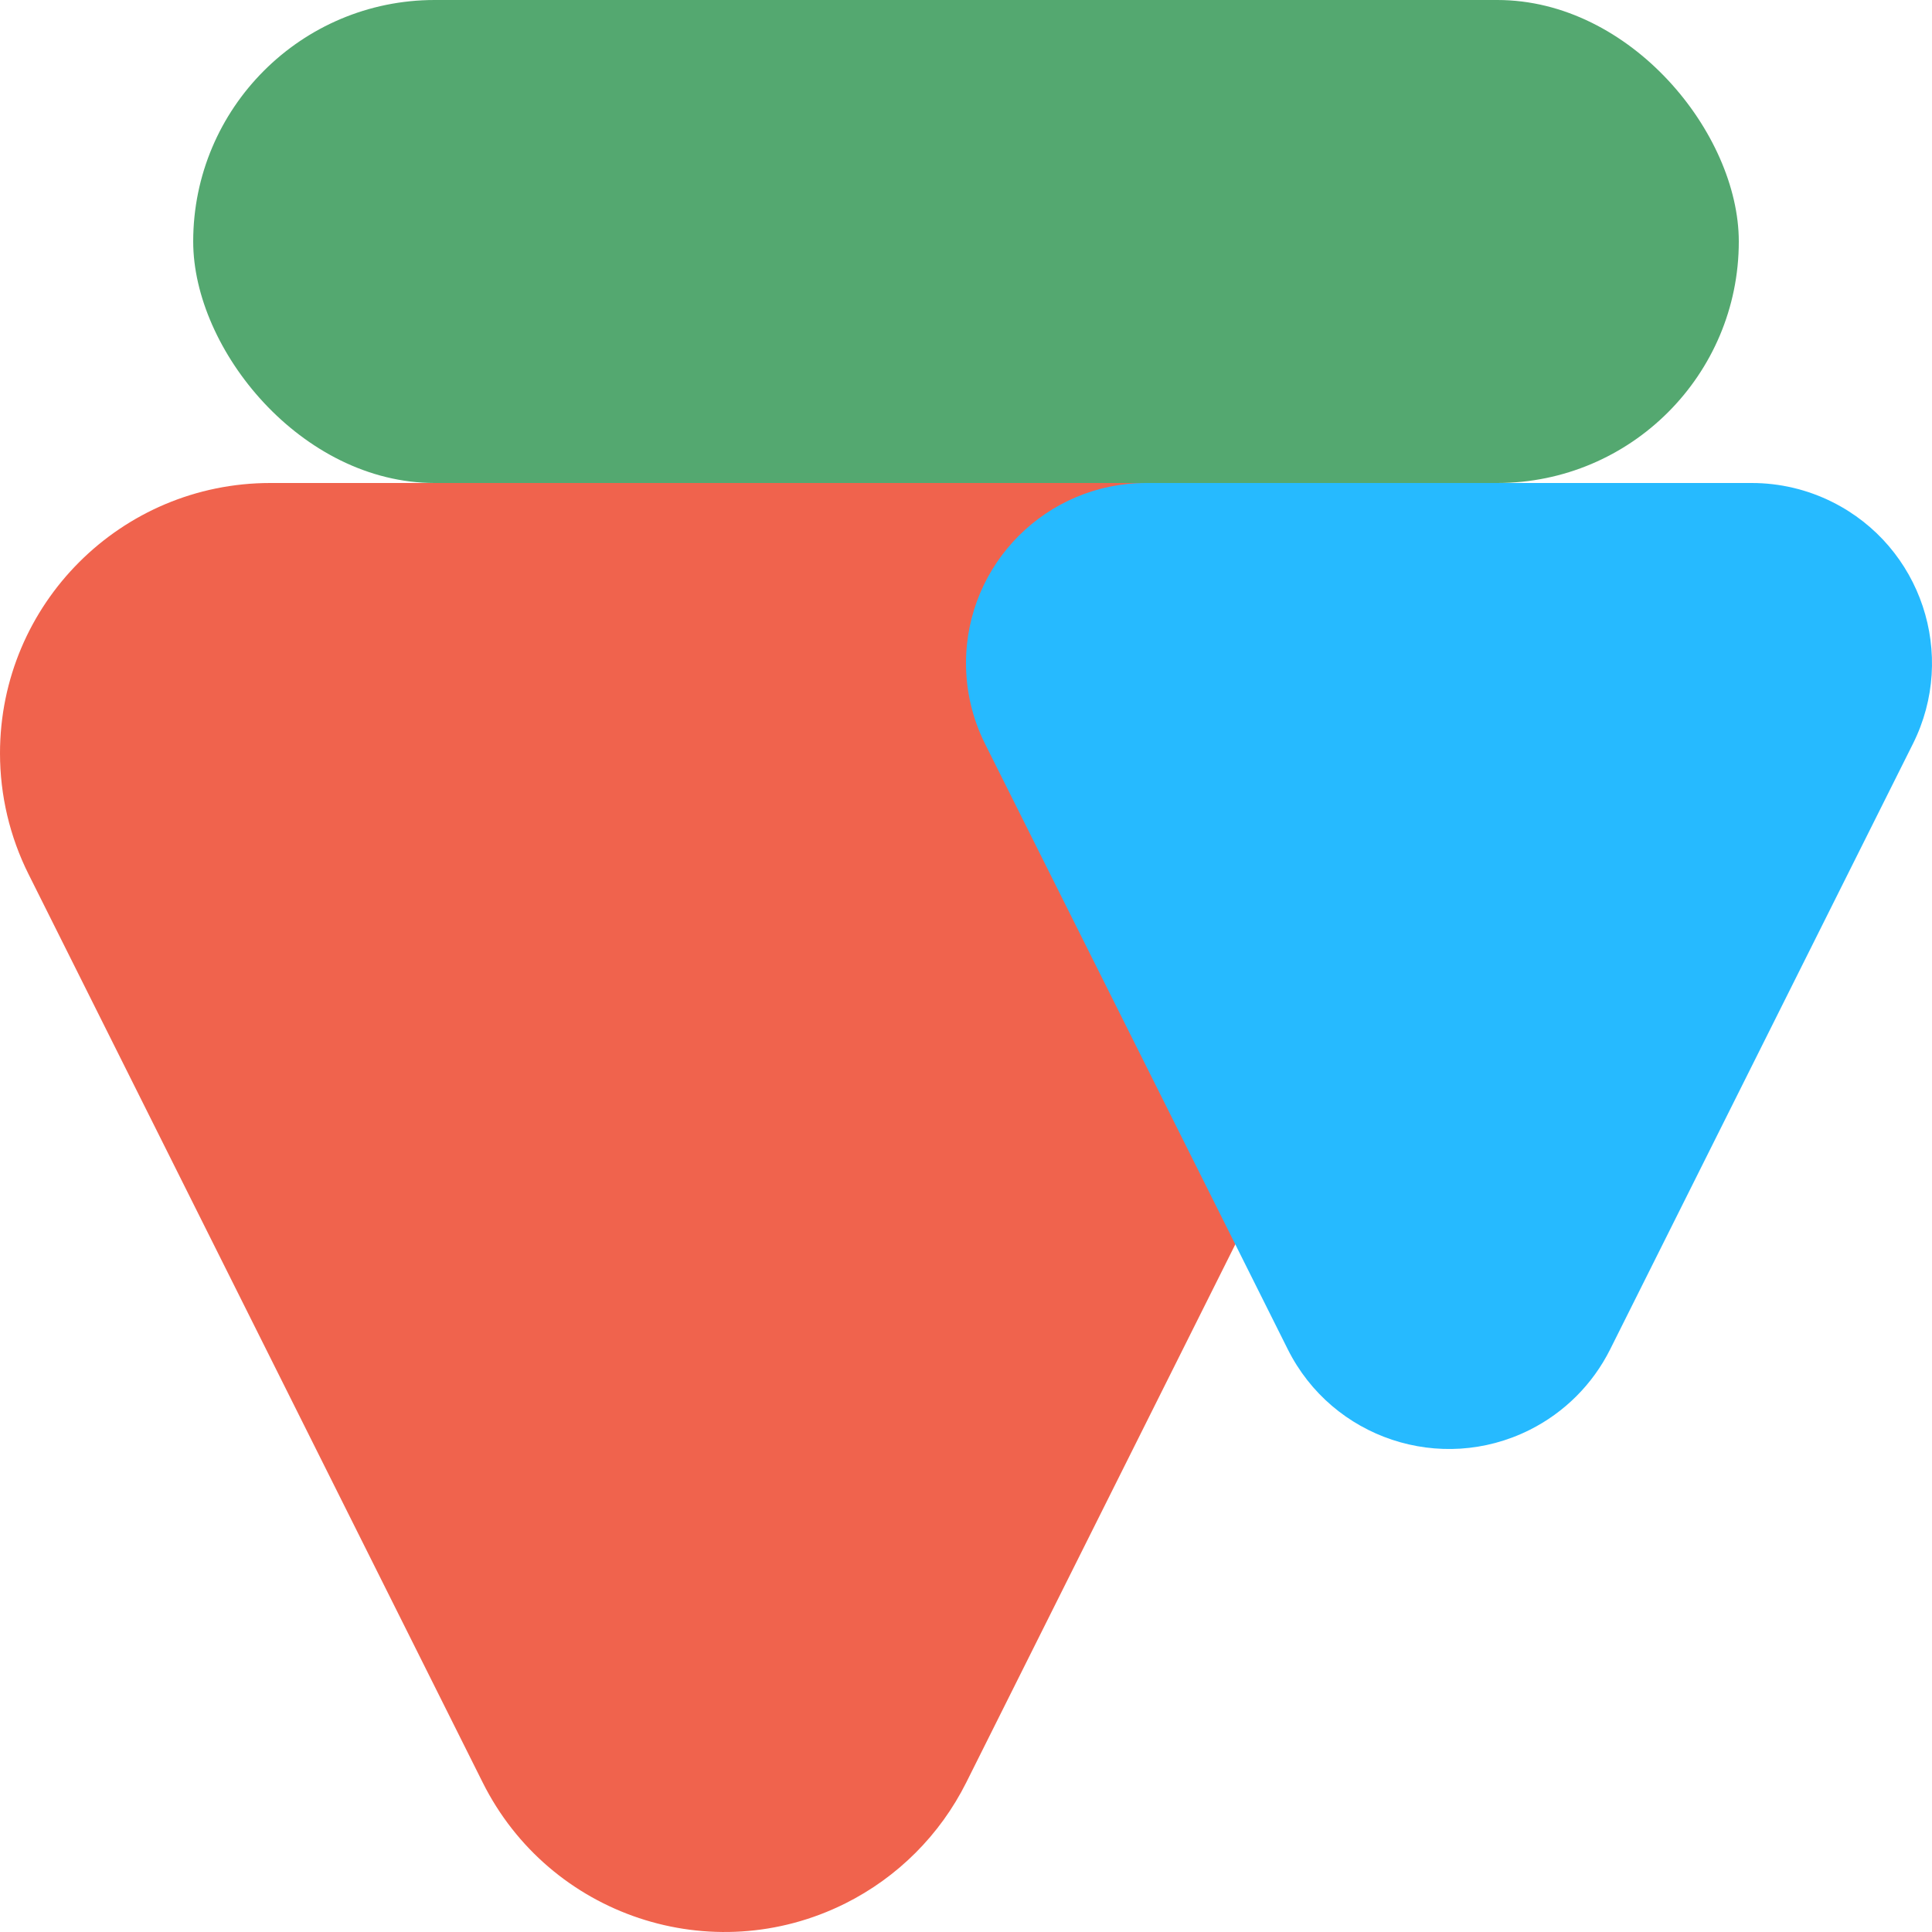
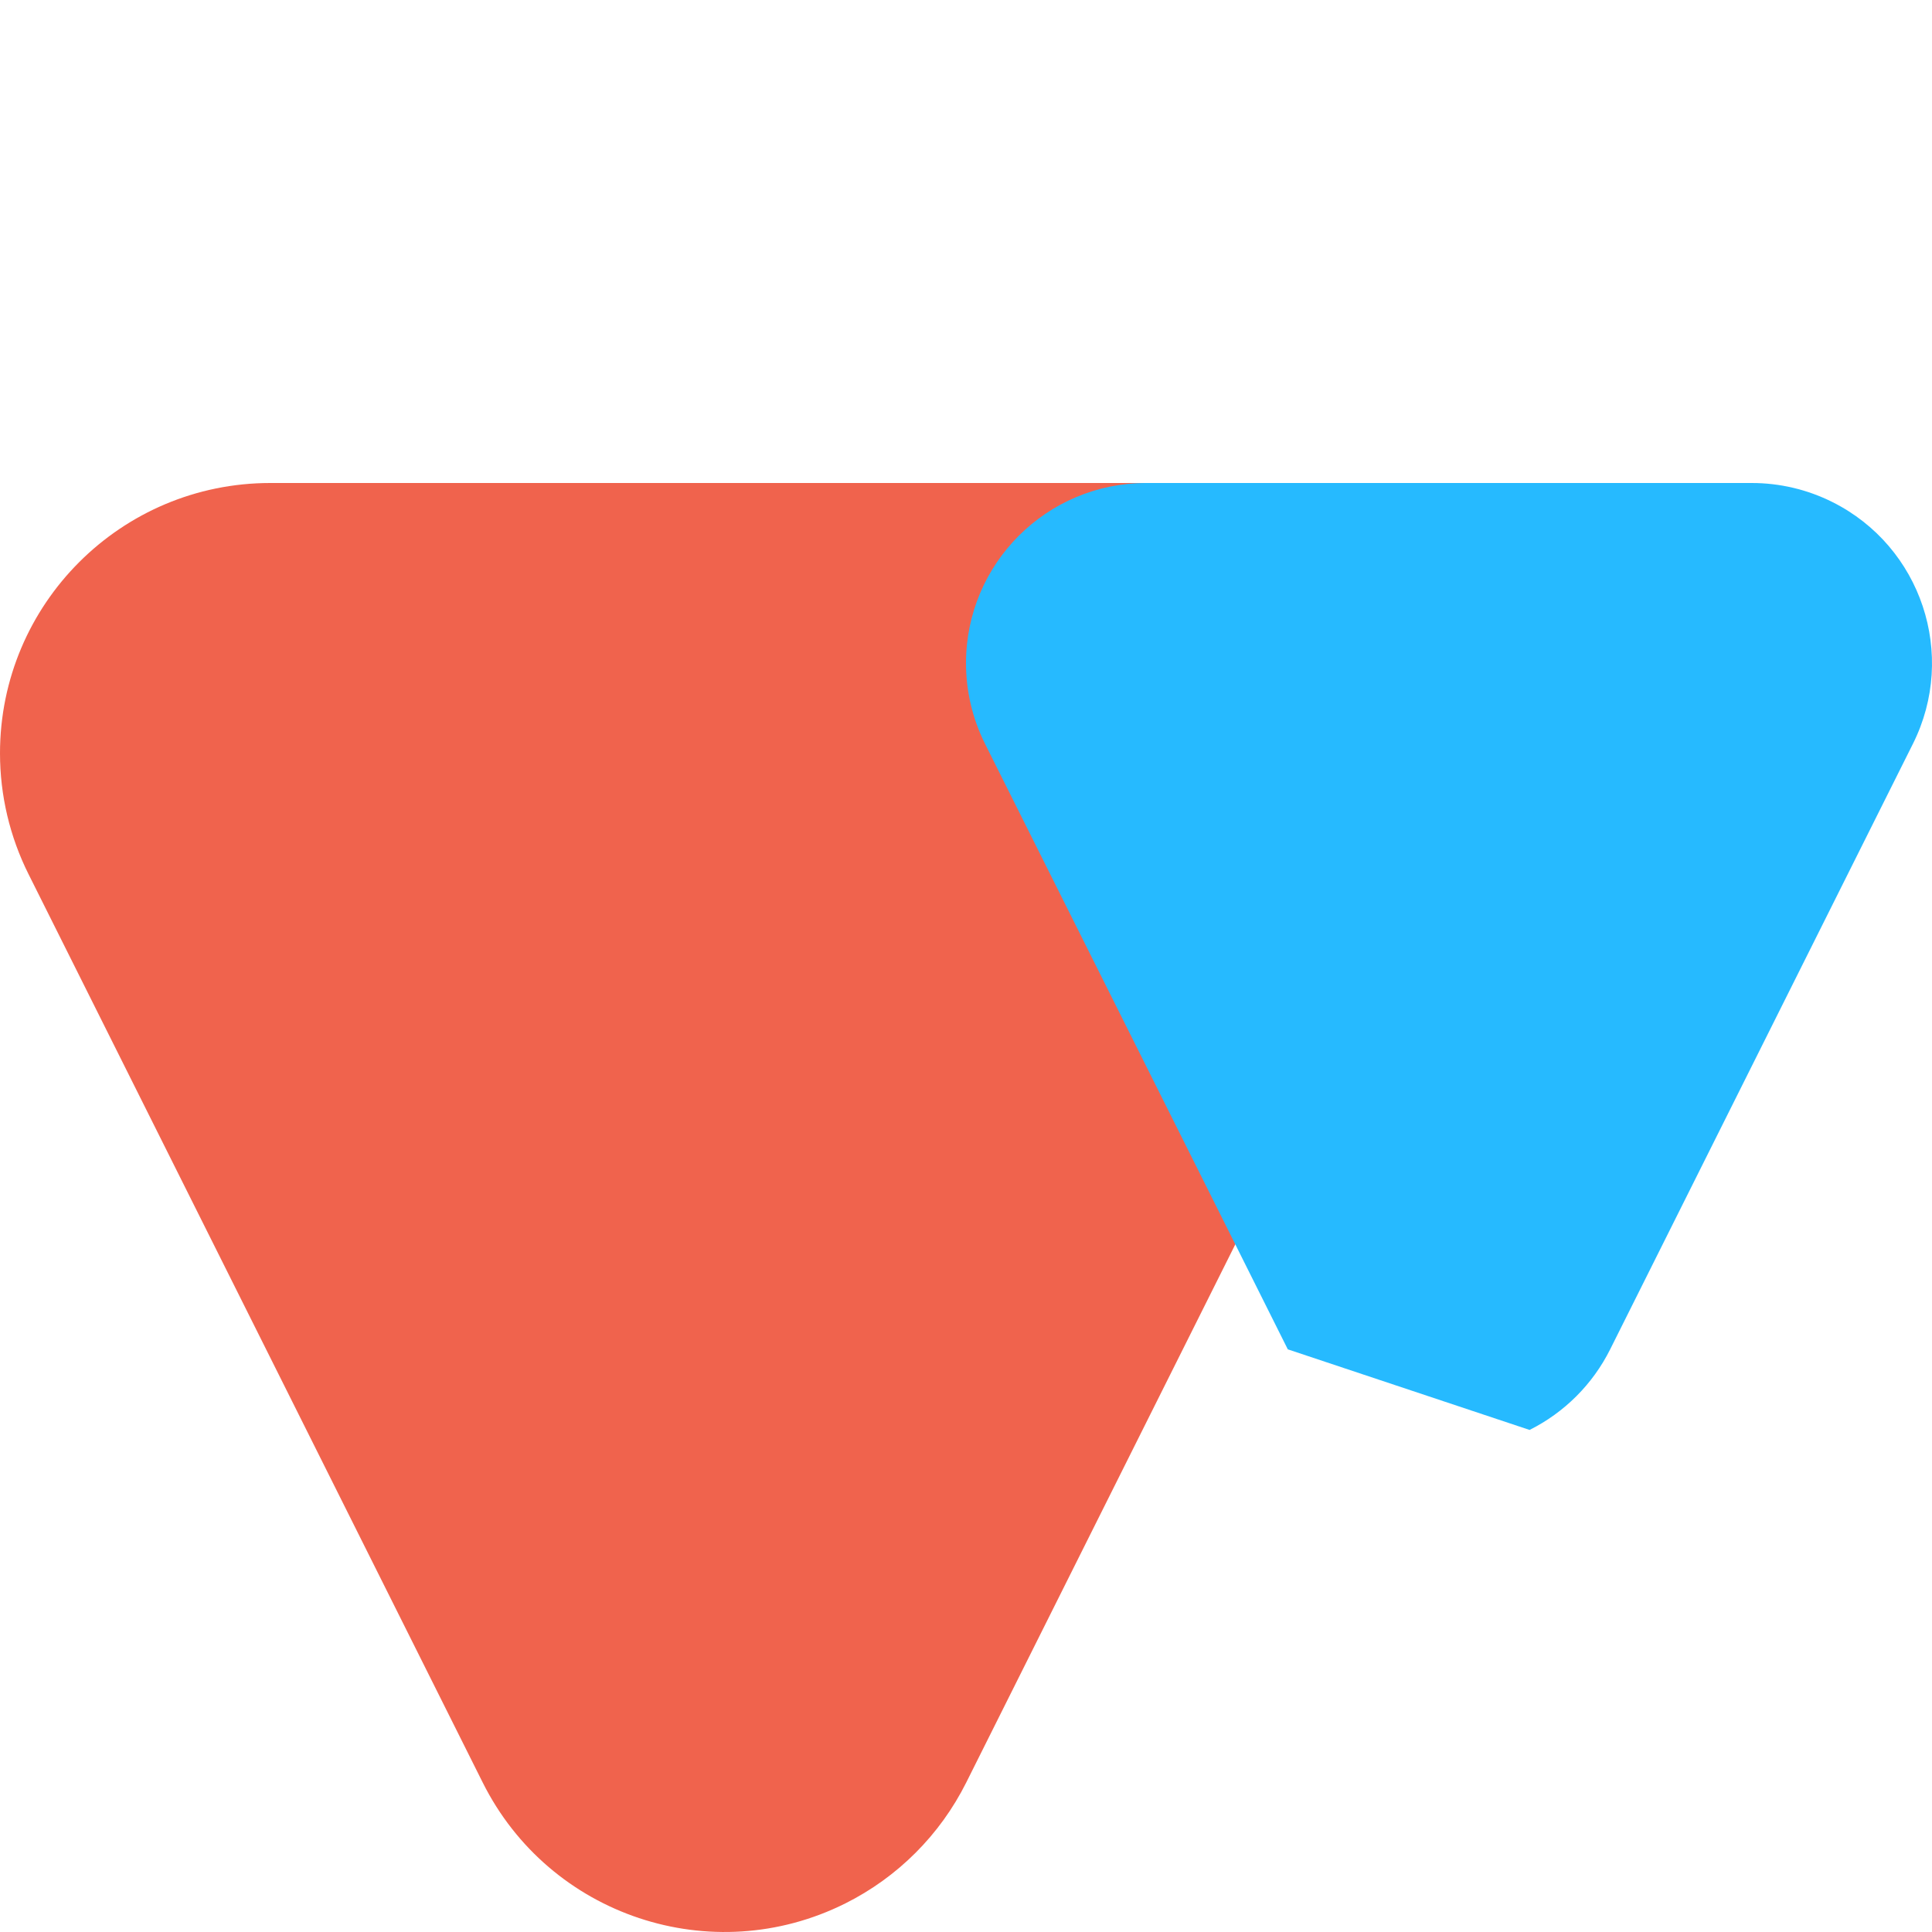
<svg xmlns="http://www.w3.org/2000/svg" width="200px" height="200px" viewBox="0 0 200 200" version="1.1">
  <title>icon</title>
  <desc>Created with Sketch.</desc>
  <g id="icon" stroke="none" stroke-width="1" fill="none" fill-rule="evenodd">
    <g id="Group">
      <path d="M49.97,65.474 L2.954,159.506 C1.011,163.391 0,167.675 0,172.019 C0,187.473 12.527,200 27.981,200 L122.013,200 C126.357,200 130.641,198.989 134.526,197.046 C148.348,190.135 153.951,173.328 147.04,159.506 L100.024,65.474 C97.316,60.059 92.925,55.668 87.51,52.96 C73.688,46.049 56.881,51.652 49.97,65.474 Z" id="Path" fill="#F0634D" fill-rule="nonzero" transform="translate(75, 125) scale(1, -1) translate(-75, -125) " />
-       <path d="M133.313,60.316 L101.969,123.004 C100.674,125.594 100,128.45 100,131.346 C100,141.648 108.352,150 118.654,150 L181.342,150 C184.238,150 187.094,149.326 189.684,148.031 C198.899,143.423 202.634,132.218 198.027,123.004 L166.683,60.316 C164.878,56.706 161.95,53.778 158.34,51.973 C149.126,47.366 137.921,51.101 133.313,60.316 Z" id="Path-Copy" fill="#26BAFF" fill-rule="nonzero" transform="translate(150, 100) scale(1, -1) translate(-150, -100) " />
-       <rect id="Rectangle" fill="#54A870" x="20" y="0" width="160" height="50" rx="25" />
+       <path d="M133.313,60.316 L101.969,123.004 C100.674,125.594 100,128.45 100,131.346 C100,141.648 108.352,150 118.654,150 L181.342,150 C184.238,150 187.094,149.326 189.684,148.031 C198.899,143.423 202.634,132.218 198.027,123.004 L166.683,60.316 C164.878,56.706 161.95,53.778 158.34,51.973 Z" id="Path-Copy" fill="#26BAFF" fill-rule="nonzero" transform="translate(150, 100) scale(1, -1) translate(-150, -100) " />
    </g>
  </g>
</svg>